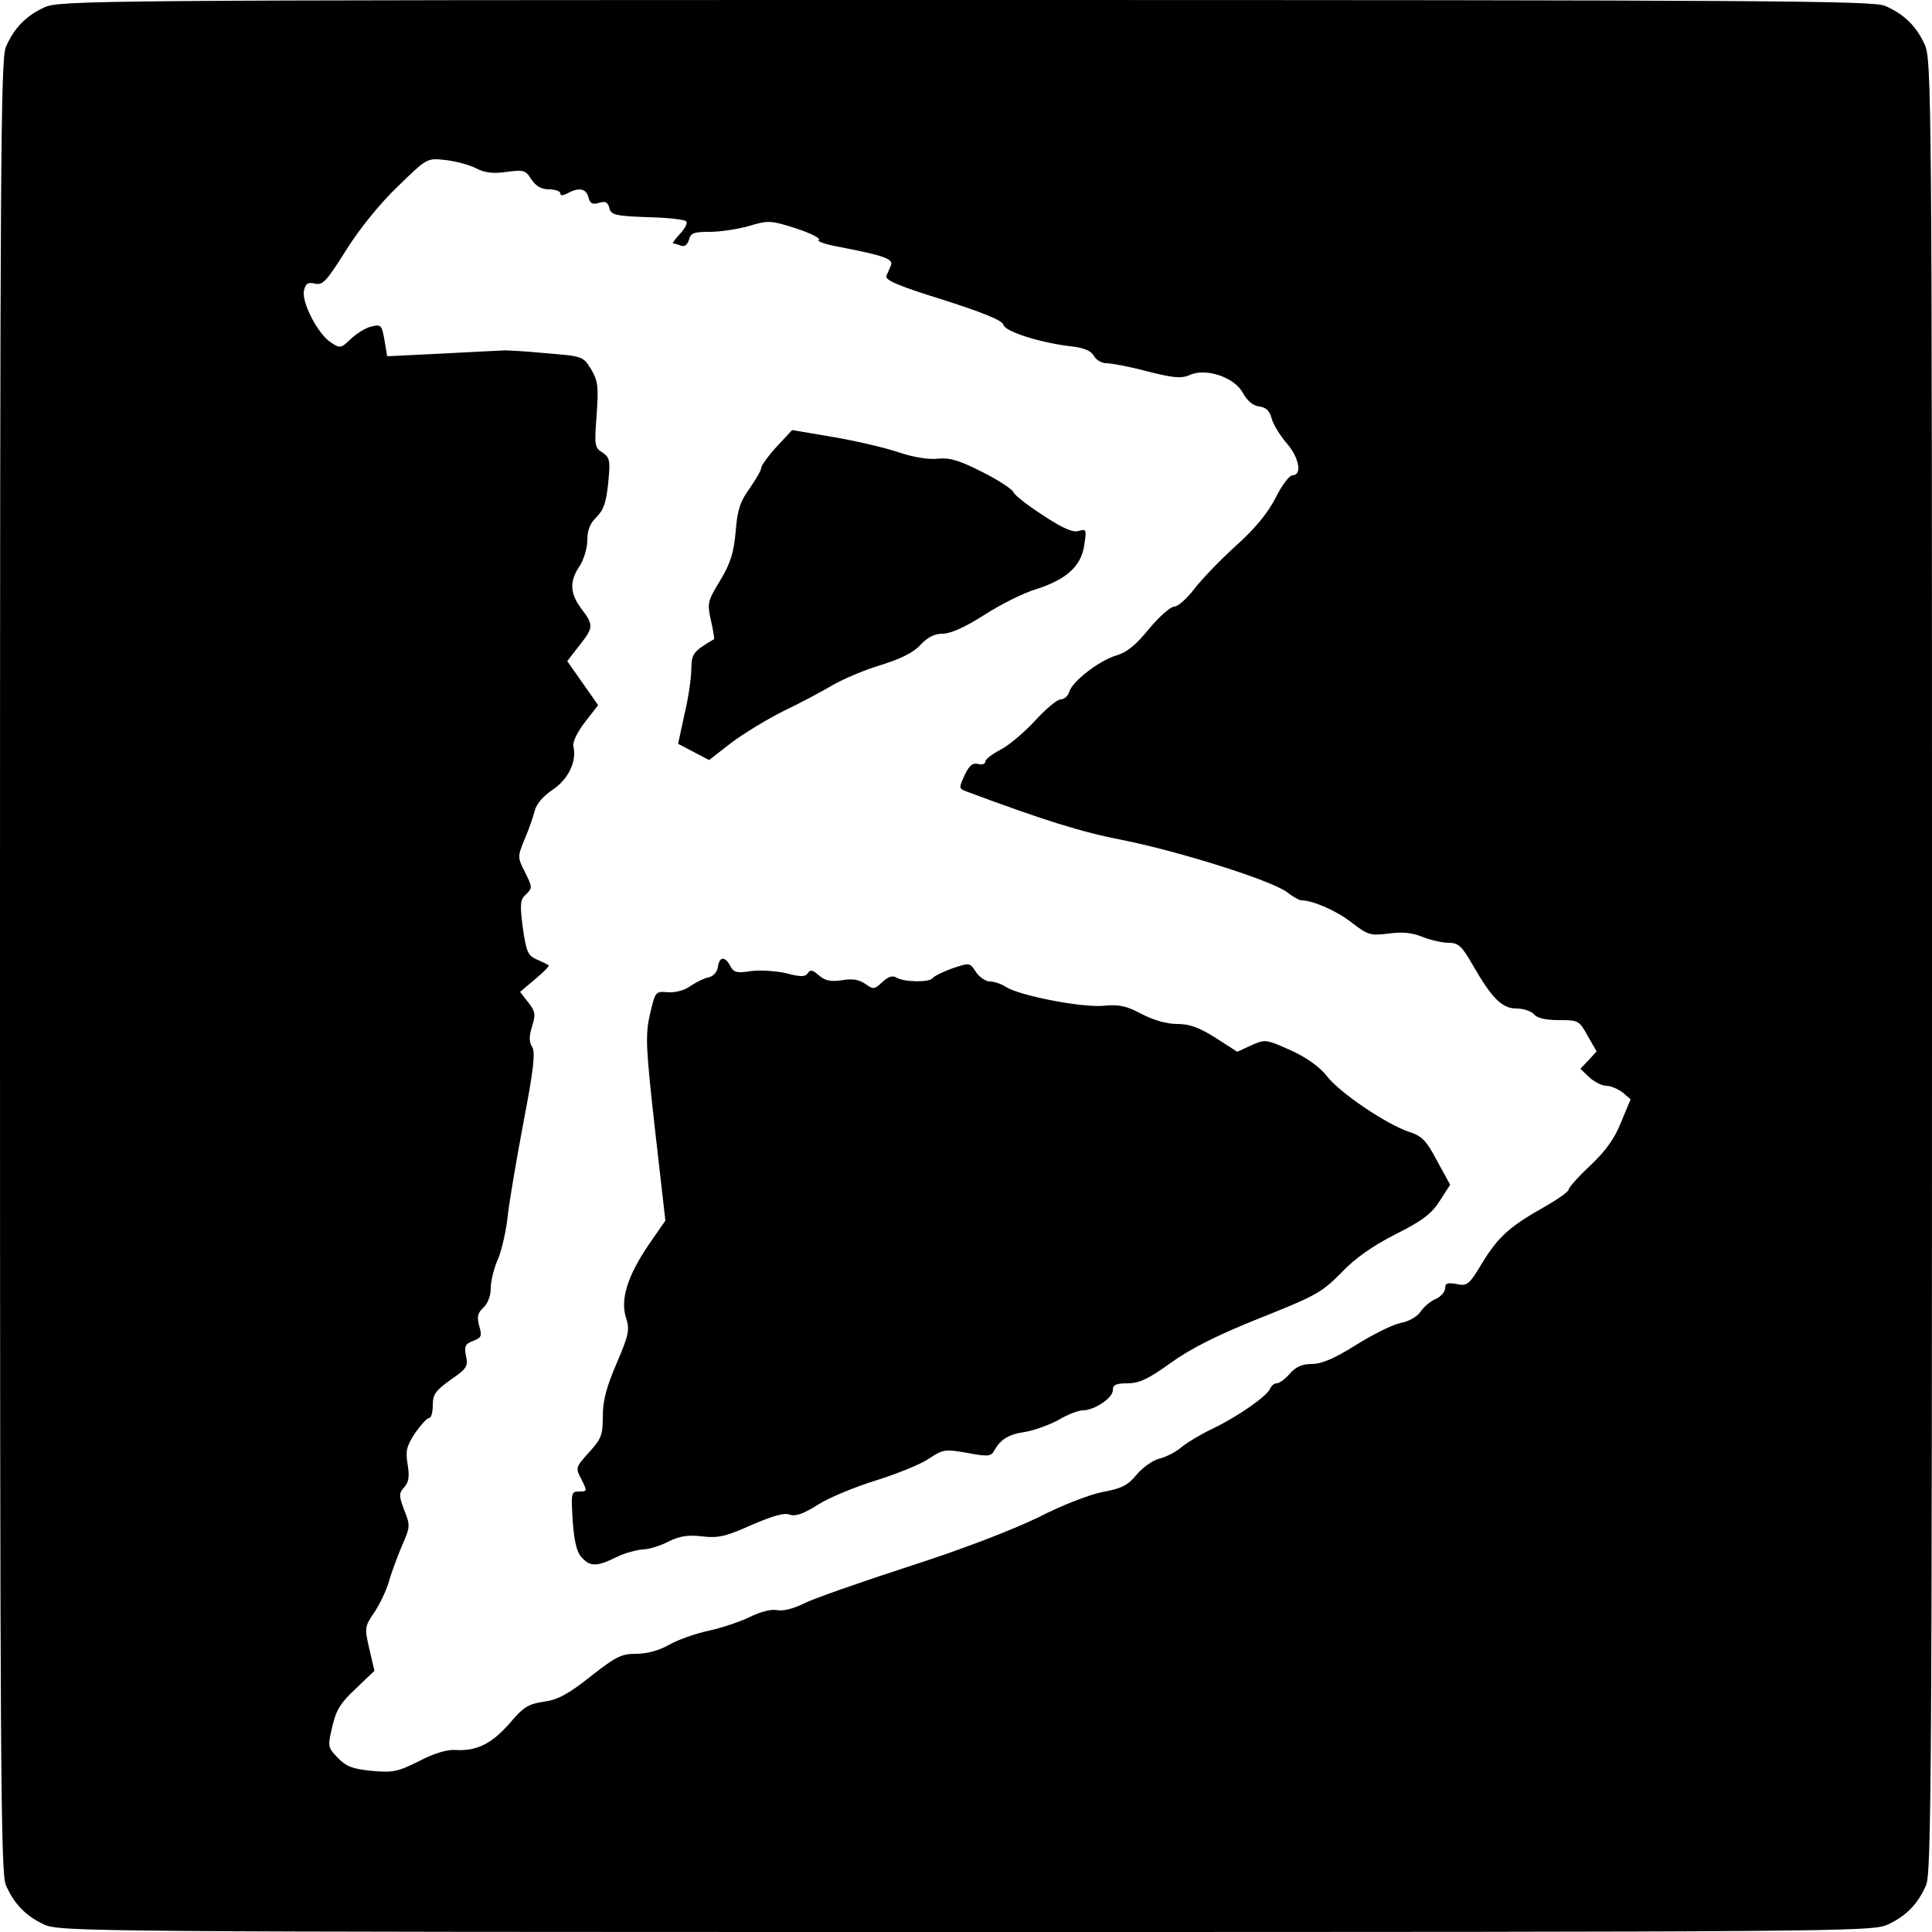
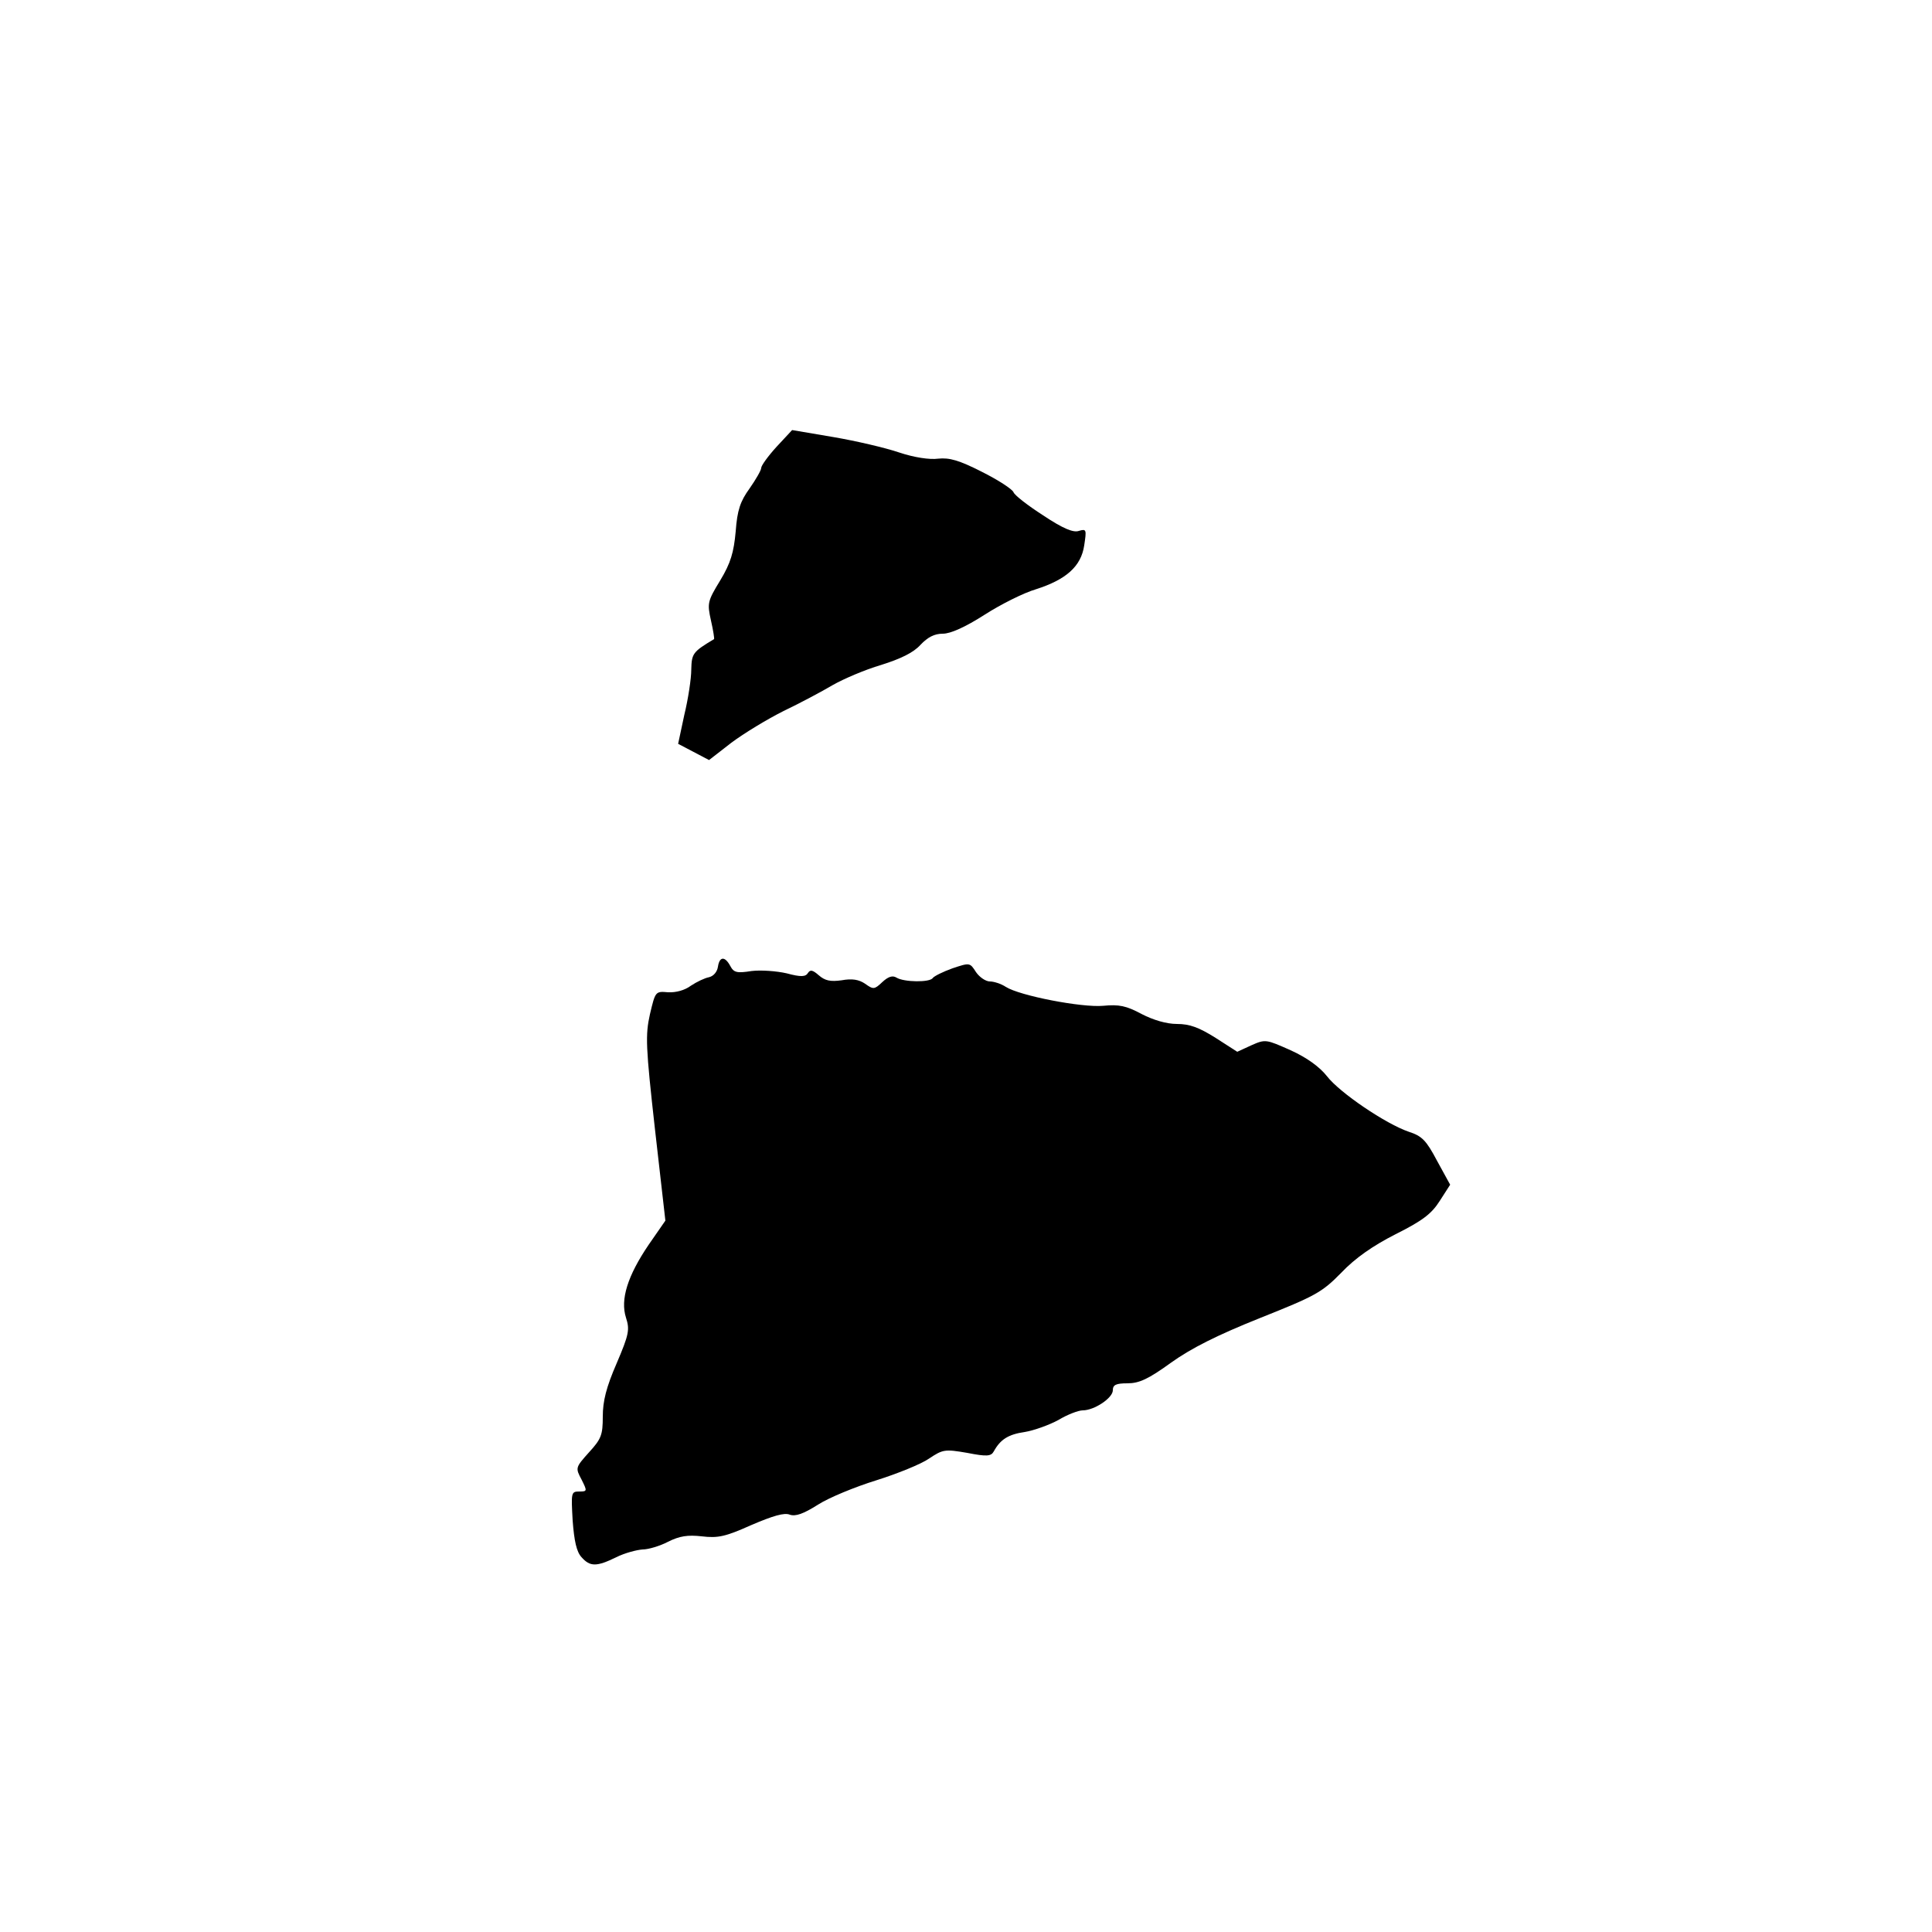
<svg xmlns="http://www.w3.org/2000/svg" version="1.0" width="500pt" height="500pt" viewBox="0 0 500 500" preserveAspectRatio="xMidYMid meet">
  <g transform="translate(0,500) scale(0.1,-0.1)" fill="#000000" stroke="none">
-     <path d="M115 4981 c-48 -22 -79 -54 -100 -103 -13 -33 -15 -288 -15 -2378 0 -2090 2 -2345 15 -2378 21 -49 52 -81 100 -103 39 -18 126 -19 2385 -19 2259 0 2346 1 2385 19 48 22 79 54 100 103 13 33 15 288 15 2380 0 2257 -1 2344 -19 2383 -22 48 -54 79 -103 100 -33 13 -288 15 -2380 15 -2257 0 -2344 -1 -2383 -19z m1116 -416 c23 -12 44 -15 79 -10 45 6 50 5 65 -19 12 -18 26 -26 46 -26 16 0 29 -5 29 -10 0 -7 6 -7 19 0 30 16 48 12 54 -11 4 -16 11 -19 27 -14 16 5 23 2 27 -13 4 -18 15 -21 98 -24 51 -1 97 -6 101 -11 4 -4 -3 -18 -16 -32 -13 -14 -21 -25 -18 -25 4 0 13 -3 21 -6 9 -3 16 3 20 15 4 18 13 21 54 21 27 0 73 7 101 15 50 15 56 15 122 -6 39 -13 65 -26 59 -30 -6 -3 18 -12 53 -18 114 -22 140 -31 134 -47 -3 -8 -9 -20 -12 -28 -4 -11 31 -26 147 -62 106 -34 153 -53 156 -65 5 -18 102 -48 181 -56 28 -4 46 -11 53 -24 5 -10 20 -19 32 -19 13 0 61 -9 106 -21 67 -17 88 -19 109 -10 42 20 116 -5 138 -45 12 -22 27 -34 43 -36 17 -2 27 -11 32 -31 4 -15 21 -43 38 -63 33 -37 42 -84 16 -84 -8 0 -28 -26 -44 -59 -21 -40 -53 -79 -103 -124 -40 -36 -88 -86 -107 -111 -19 -25 -43 -46 -52 -46 -10 0 -39 -26 -65 -57 -33 -41 -57 -61 -84 -69 -45 -13 -116 -68 -123 -95 -3 -10 -13 -19 -22 -19 -9 0 -39 -25 -67 -56 -28 -30 -68 -64 -90 -75 -21 -11 -38 -24 -38 -30 0 -6 -8 -9 -19 -6 -14 3 -23 -4 -35 -30 -15 -33 -15 -34 7 -42 199 -74 294 -104 402 -125 149 -30 384 -104 426 -135 15 -12 32 -21 36 -21 30 0 90 -26 129 -56 44 -34 50 -36 98 -30 36 5 62 2 88 -9 21 -8 51 -15 67 -15 25 0 34 -8 61 -55 51 -89 77 -115 115 -115 18 0 38 -7 45 -15 8 -10 30 -15 64 -15 51 0 53 -1 75 -41 l23 -40 -21 -23 -21 -22 23 -22 c13 -12 33 -22 44 -22 11 0 30 -8 42 -17 l21 -18 -25 -60 c-17 -43 -41 -75 -80 -112 -30 -28 -55 -56 -55 -61 0 -6 -29 -26 -64 -46 -89 -50 -119 -77 -161 -146 -33 -55 -38 -59 -66 -53 -23 4 -29 2 -29 -11 0 -9 -11 -22 -25 -28 -14 -6 -31 -21 -39 -33 -9 -13 -30 -25 -52 -29 -20 -4 -72 -30 -115 -57 -56 -35 -89 -49 -114 -49 -25 0 -41 -7 -57 -25 -12 -14 -27 -25 -34 -25 -6 0 -14 -6 -17 -14 -8 -19 -82 -71 -146 -102 -30 -14 -67 -36 -83 -49 -15 -13 -41 -26 -58 -30 -16 -4 -42 -22 -58 -41 -23 -28 -39 -36 -87 -45 -33 -6 -106 -34 -166 -65 -68 -33 -194 -82 -337 -128 -126 -41 -249 -84 -272 -96 -26 -13 -53 -20 -69 -17 -15 3 -43 -4 -71 -18 -25 -12 -72 -28 -105 -35 -33 -7 -79 -23 -102 -36 -26 -15 -58 -24 -86 -24 -39 0 -53 -7 -119 -59 -57 -45 -84 -60 -121 -65 -40 -6 -53 -14 -89 -57 -46 -52 -84 -71 -139 -68 -21 2 -57 -9 -95 -29 -54 -27 -67 -30 -122 -25 -49 5 -66 11 -88 34 -26 27 -26 29 -14 81 10 43 22 62 61 98 l48 46 -13 56 c-13 55 -12 59 12 94 14 21 31 56 38 79 6 23 22 65 34 94 22 50 22 53 6 93 -14 38 -14 43 0 59 12 13 14 28 9 59 -6 35 -3 47 19 81 15 21 31 39 36 39 6 0 10 15 10 33 0 28 7 38 46 66 42 29 46 35 40 62 -5 25 -2 31 19 39 21 8 23 13 15 39 -6 23 -4 33 11 47 11 10 19 30 19 50 0 18 8 52 19 76 10 24 21 74 25 111 4 38 23 148 41 244 26 135 31 180 22 194 -8 13 -8 27 0 53 10 31 8 39 -10 62 l-21 27 39 33 c22 18 37 34 35 36 -3 2 -17 9 -31 15 -23 10 -27 20 -36 82 -8 63 -7 73 9 87 16 16 16 18 -3 56 -20 40 -20 40 -1 87 11 25 22 58 26 73 4 17 22 38 46 54 41 27 63 74 54 112 -3 10 9 36 29 62 l35 45 -40 57 -40 57 31 40 c37 47 38 53 6 95 -30 40 -32 71 -5 111 11 17 20 47 20 67 0 26 7 44 24 60 18 18 25 38 30 88 6 59 4 66 -15 79 -20 12 -21 18 -15 96 5 74 4 88 -14 119 -21 34 -21 34 -118 42 -53 5 -103 8 -110 7 -7 0 -78 -4 -157 -8 l-143 -7 -7 42 c-7 39 -9 41 -34 35 -14 -3 -38 -18 -53 -32 -26 -25 -28 -25 -52 -9 -34 22 -77 106 -69 135 4 18 11 21 28 17 20 -5 30 6 81 87 35 56 88 121 134 165 75 73 75 73 122 68 26 -3 61 -12 79 -21z" />
    <path d="M2010 3844 c-22 -24 -40 -49 -40 -55 0 -6 -14 -30 -30 -53 -24 -33 -32 -56 -36 -111 -5 -55 -13 -82 -40 -127 -33 -54 -34 -59 -24 -104 6 -26 9 -47 8 -48 -55 -33 -58 -37 -59 -79 0 -23 -8 -76 -18 -117 l-16 -75 40 -21 40 -21 58 45 c32 24 93 61 135 82 42 20 100 51 127 67 28 16 84 40 125 52 51 16 84 32 102 52 19 20 36 29 58 29 20 0 58 17 108 49 42 27 102 57 133 66 78 25 117 59 125 114 6 40 6 43 -14 37 -14 -5 -41 6 -92 40 -39 25 -74 52 -77 60 -3 8 -40 32 -82 53 -59 30 -84 37 -113 34 -22 -3 -62 3 -101 16 -35 12 -112 30 -171 40 l-106 18 -40 -43z" />
    <path d="M1858 2498 c-2 -13 -11 -24 -23 -27 -11 -2 -32 -12 -47 -22 -16 -12 -39 -18 -59 -17 -33 3 -33 2 -47 -57 -12 -54 -11 -83 13 -297 l27 -237 -43 -62 c-55 -81 -74 -142 -59 -189 10 -31 8 -43 -24 -118 -27 -62 -36 -98 -36 -138 0 -48 -4 -58 -36 -93 -35 -39 -35 -40 -19 -70 15 -30 15 -31 -6 -31 -21 0 -21 -3 -17 -75 4 -53 10 -81 23 -95 22 -25 39 -25 90 0 22 11 53 19 68 20 15 0 45 9 66 20 30 15 51 18 87 14 42 -5 61 -1 128 29 56 24 86 33 100 27 15 -5 35 2 73 26 28 18 96 46 151 63 54 17 116 42 136 56 36 24 41 25 99 15 51 -10 62 -9 69 4 17 31 38 44 80 50 24 4 63 18 87 31 23 14 52 25 63 25 30 0 78 32 78 52 0 14 8 18 38 18 30 0 54 11 112 53 53 38 121 72 231 116 143 57 160 66 210 117 36 38 82 70 141 100 70 35 93 53 114 86 l27 42 -34 62 c-28 53 -39 64 -73 75 -59 20 -179 101 -212 144 -19 24 -52 48 -94 67 -63 28 -65 29 -101 13 l-37 -17 -56 36 c-43 27 -67 36 -100 36 -27 0 -61 10 -92 26 -39 21 -58 25 -99 21 -55 -5 -216 26 -252 49 -12 8 -31 14 -41 14 -11 0 -27 11 -36 24 -16 25 -16 25 -61 10 -25 -9 -47 -20 -51 -25 -7 -12 -75 -11 -94 1 -10 6 -21 3 -37 -12 -20 -19 -23 -19 -44 -4 -16 11 -34 14 -61 9 -29 -4 -43 -1 -59 13 -16 14 -22 15 -28 6 -6 -10 -18 -11 -55 -1 -26 6 -67 9 -91 6 -38 -6 -46 -4 -55 13 -14 26 -28 25 -32 -2z" />
  </g>
</svg>